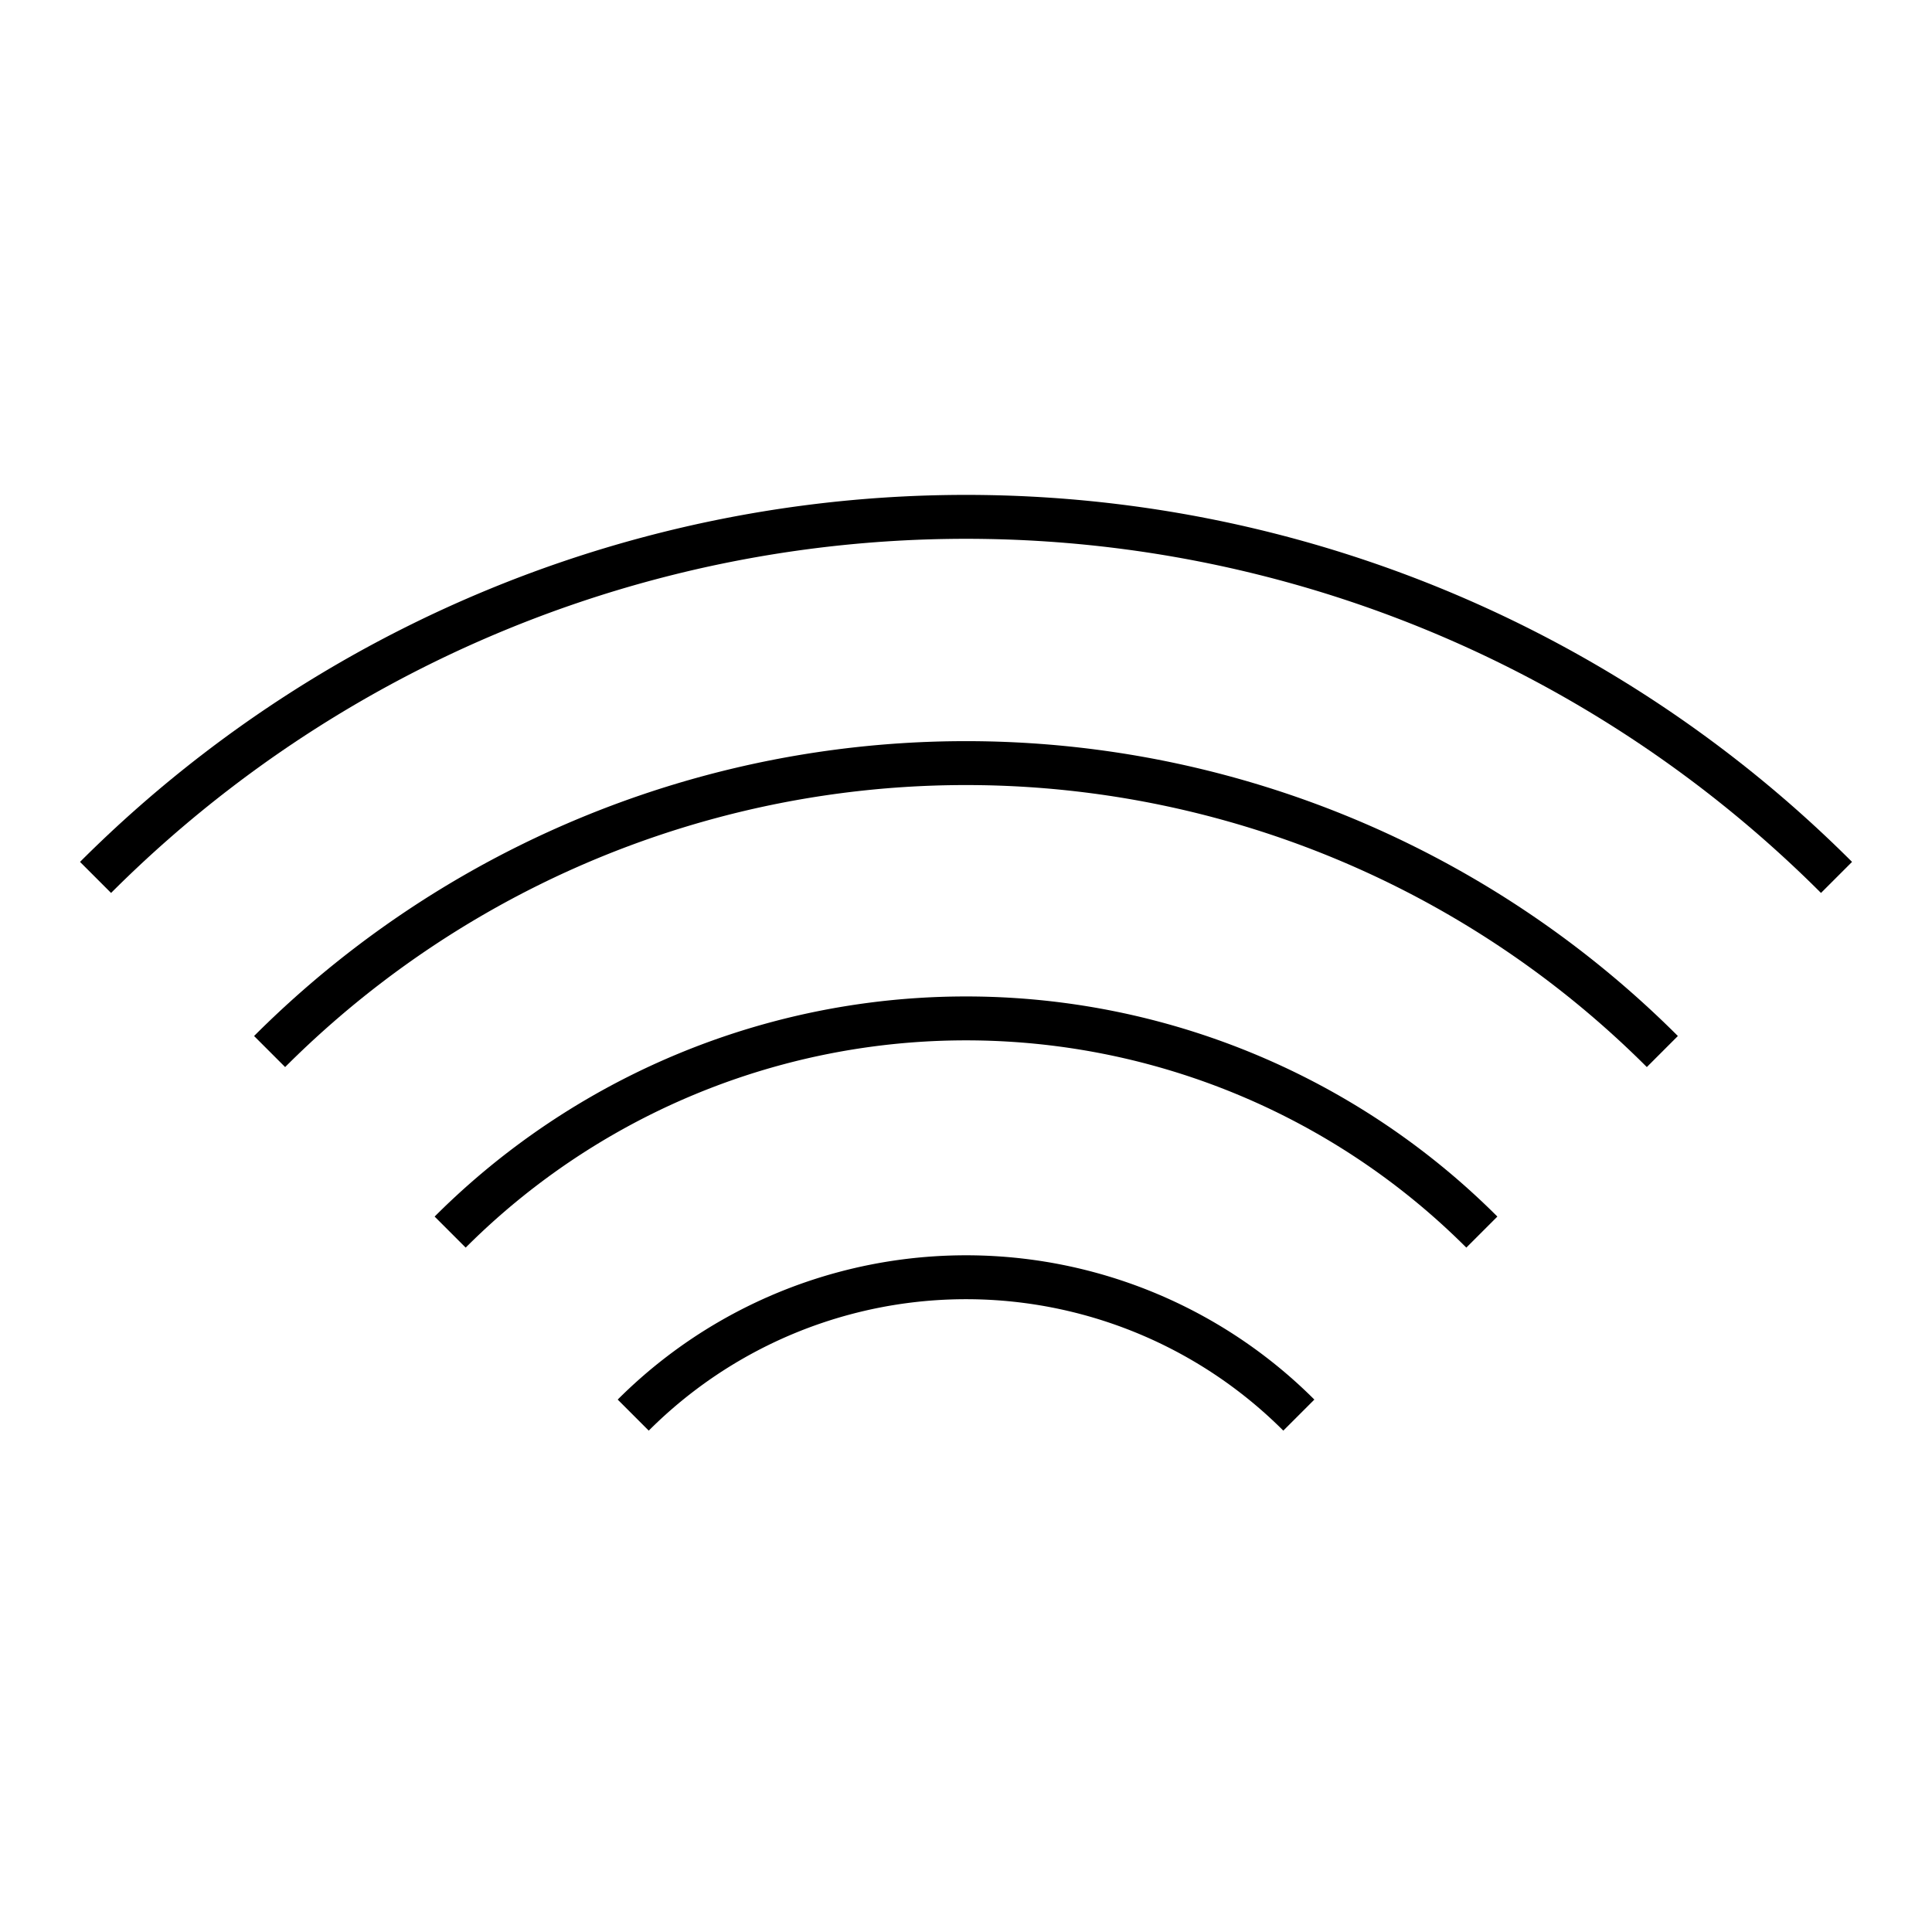
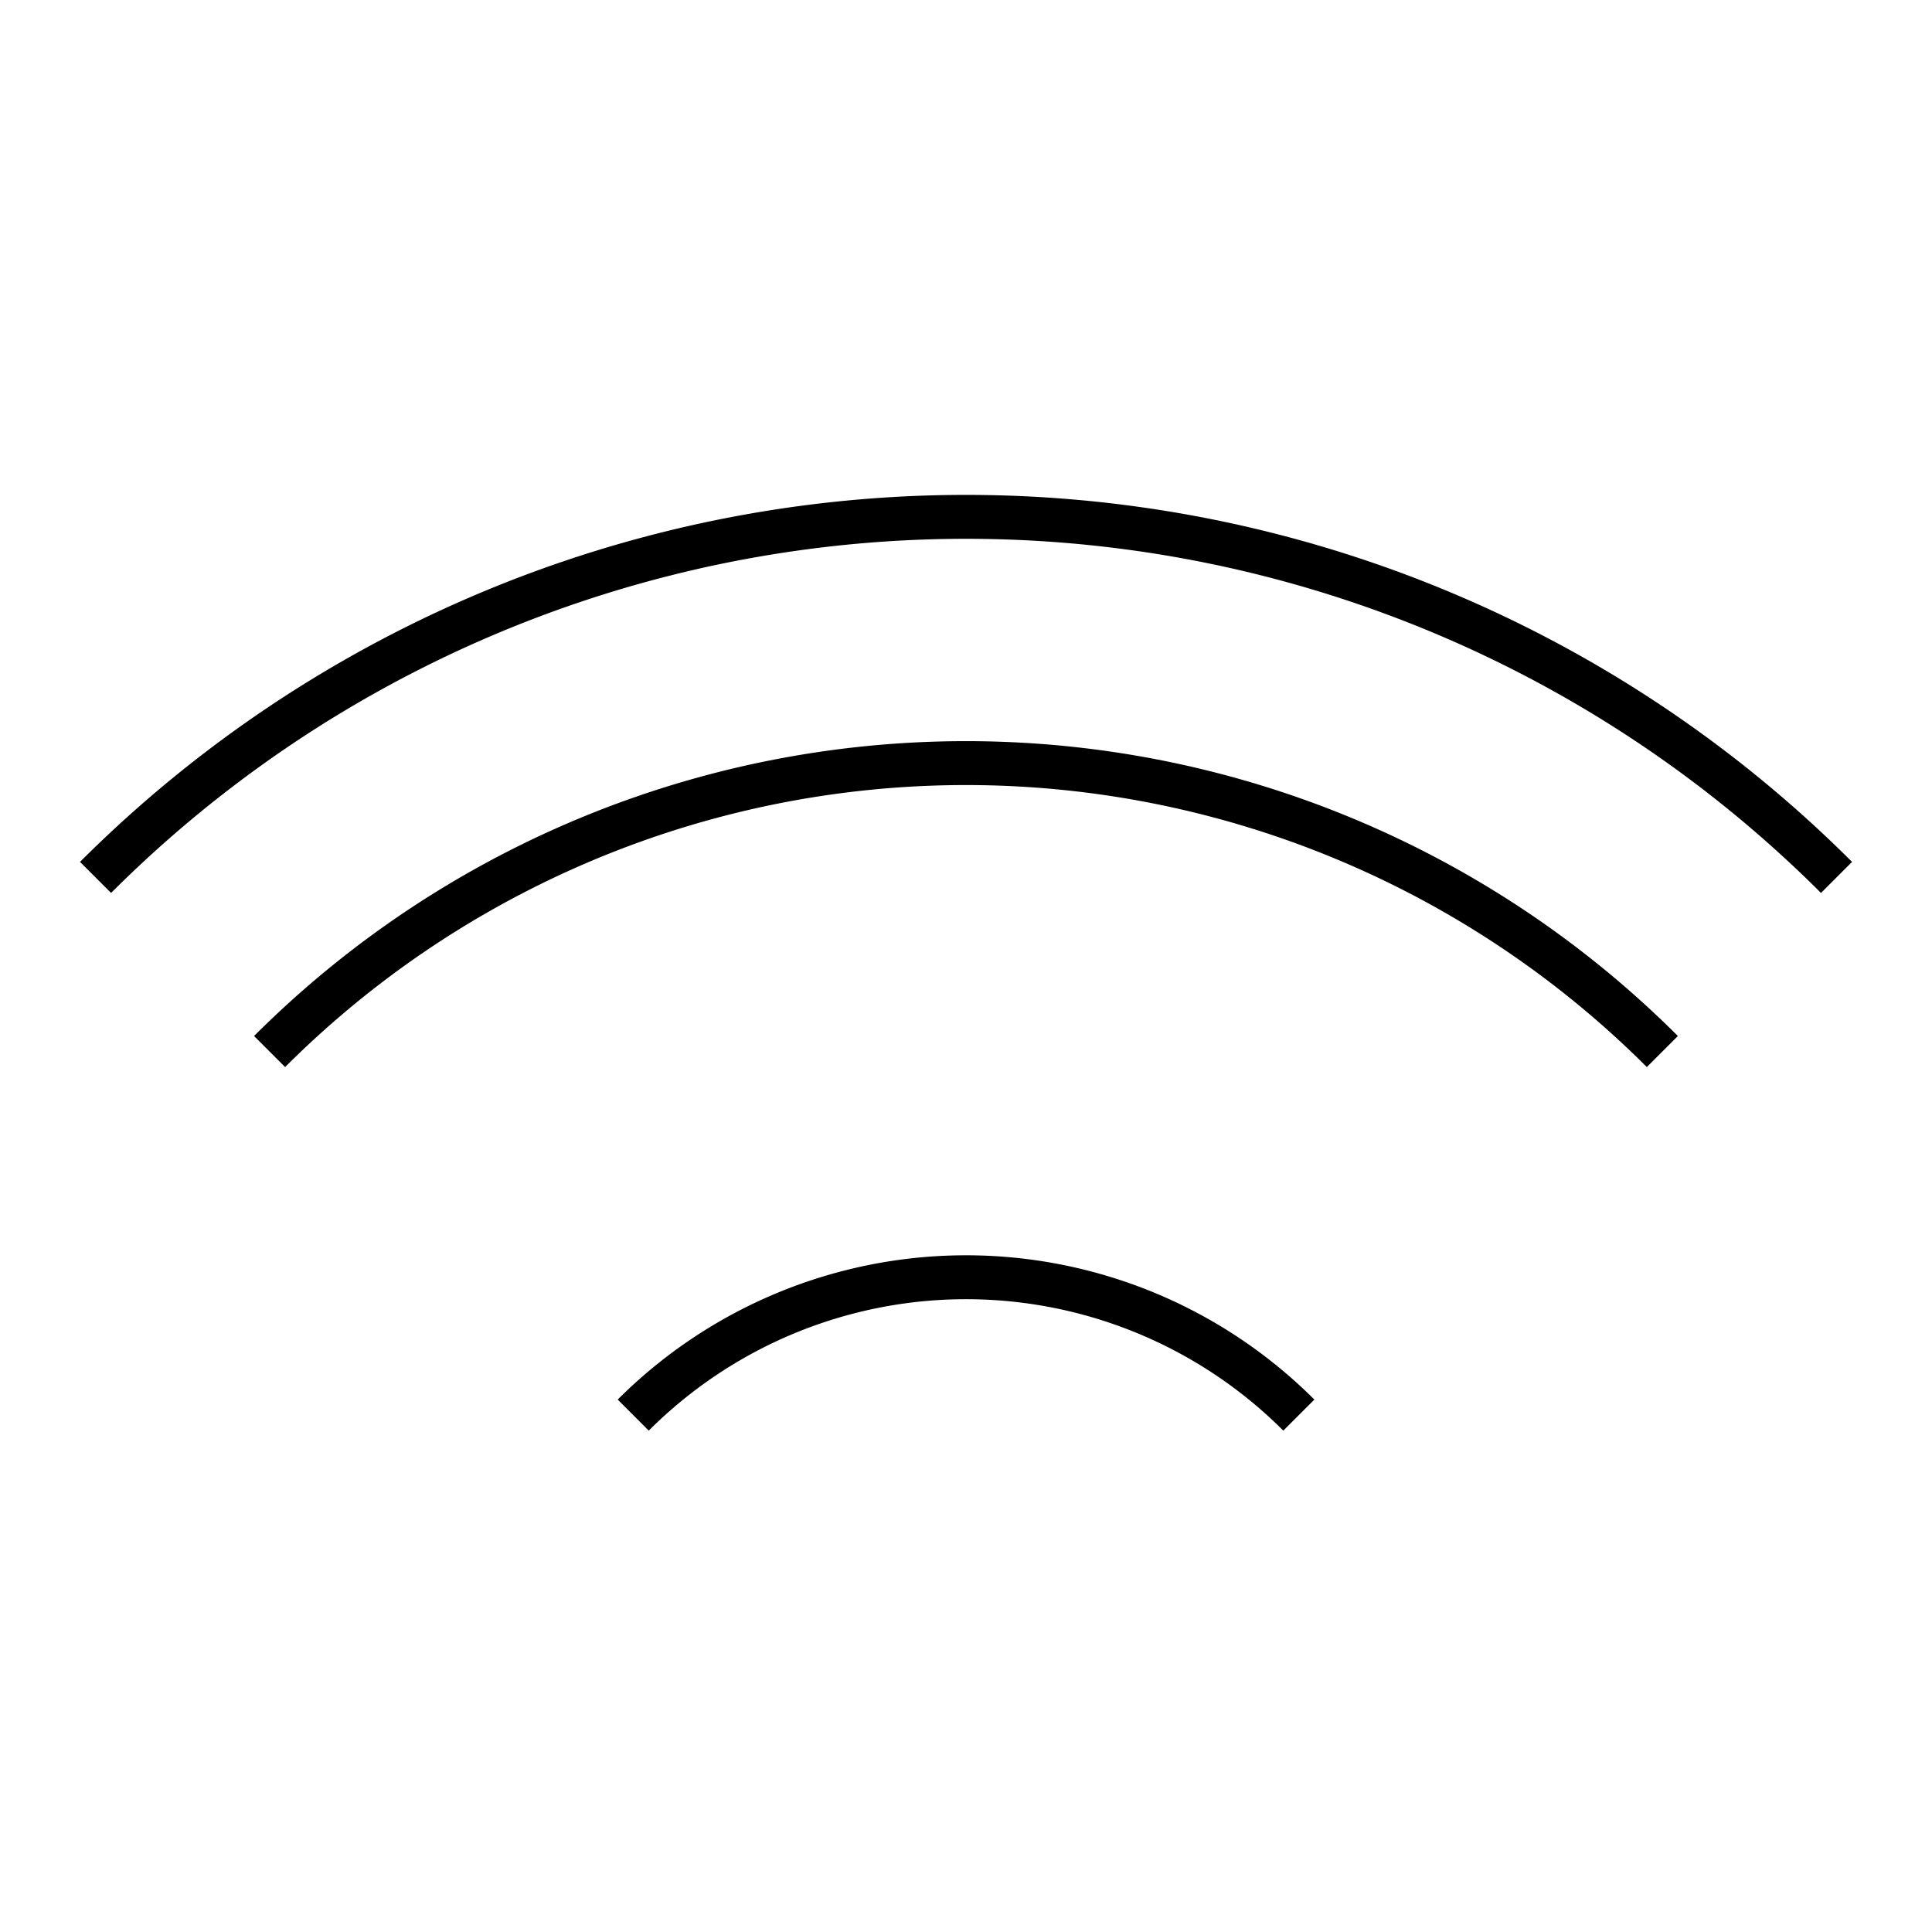
<svg xmlns="http://www.w3.org/2000/svg" id="Layer_1" data-name="Layer 1" viewBox="0 0 33 33">
  <defs>
    <style>.cls-1,.cls-2{fill:none;}.cls-2{stroke:#000;stroke-width:0.75px;}</style>
  </defs>
  <rect class="cls-1" width="33" height="33" />
  <path class="cls-2" d="M10.816,24.171a8.039,8.039,0,0,1,11.369,0" />
-   <path class="cls-2" d="M7.689,21.045a12.46,12.46,0,0,1,17.622,0" />
  <path class="cls-2" d="M4.605,17.961a16.822,16.822,0,0,1,23.789,0" />
  <path class="cls-2" d="M1.632,14.987a21.027,21.027,0,0,1,29.737,0" />
</svg>